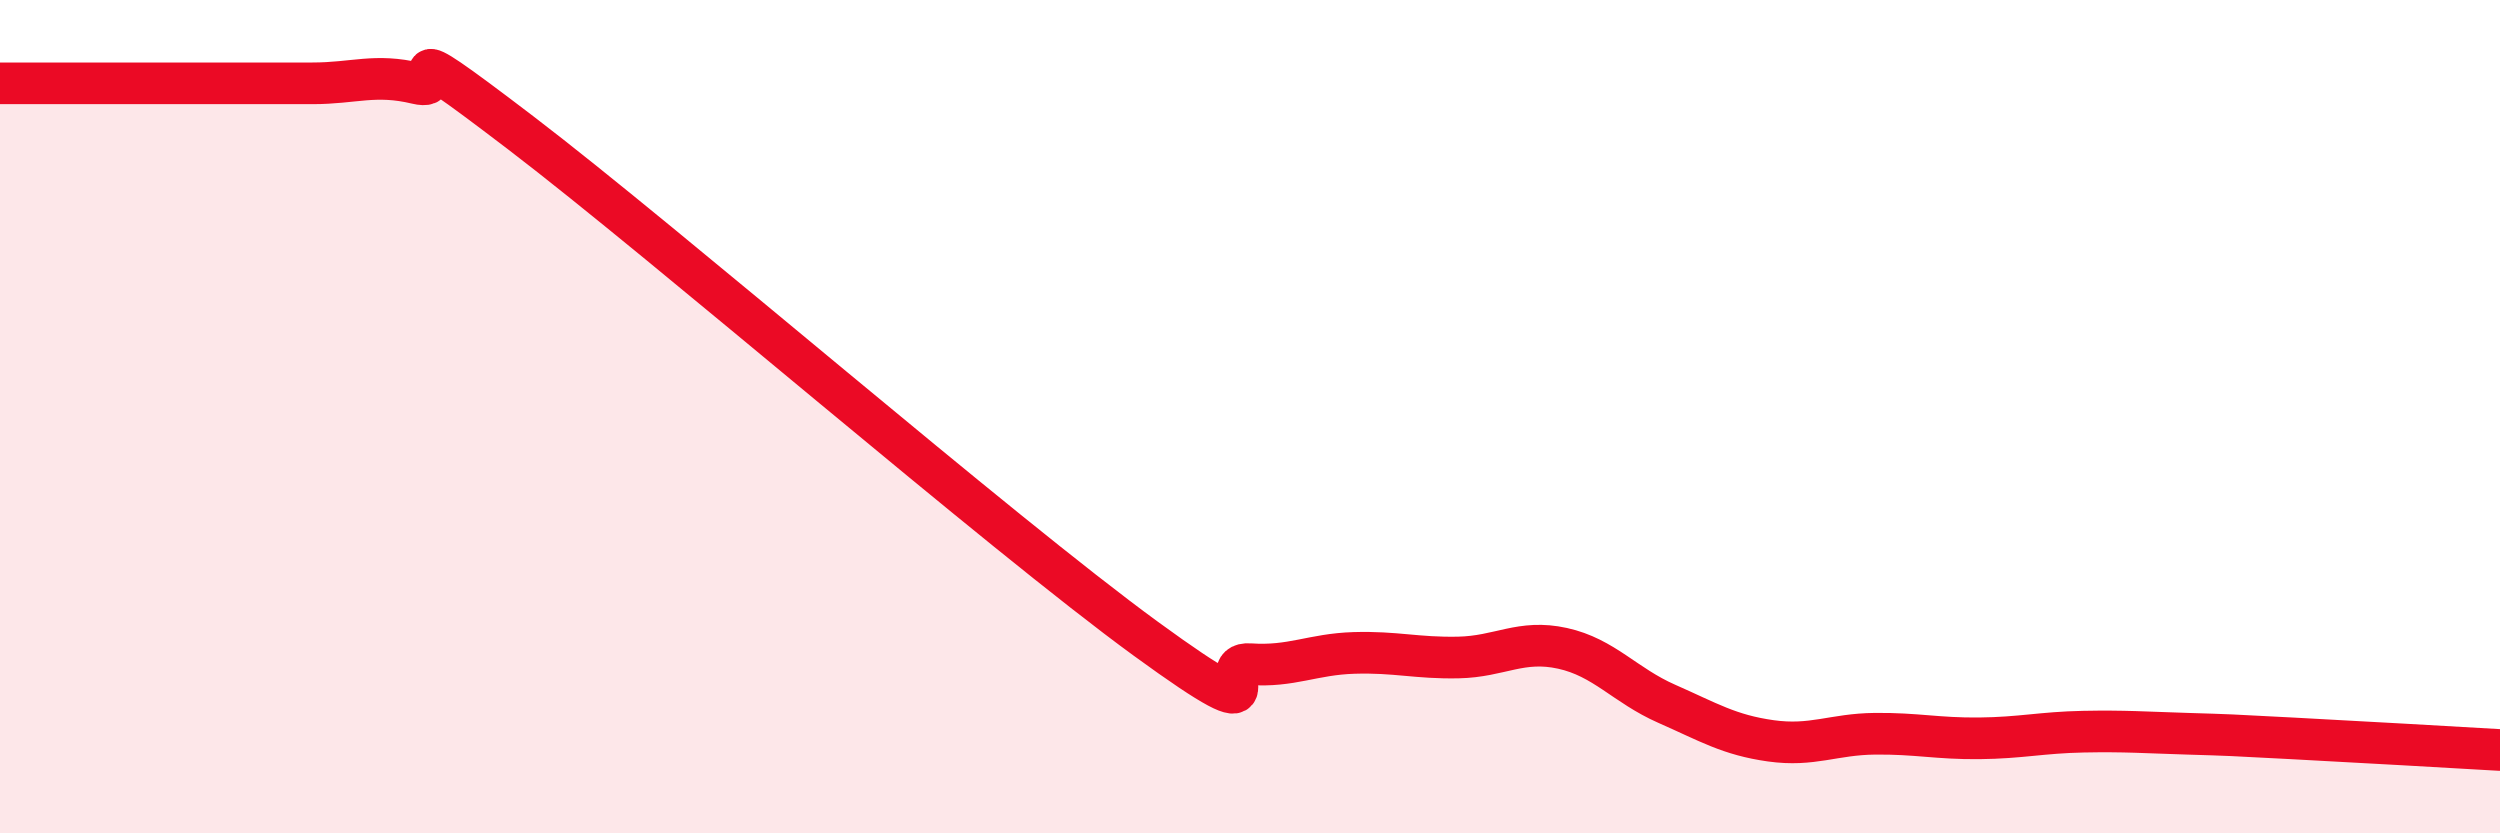
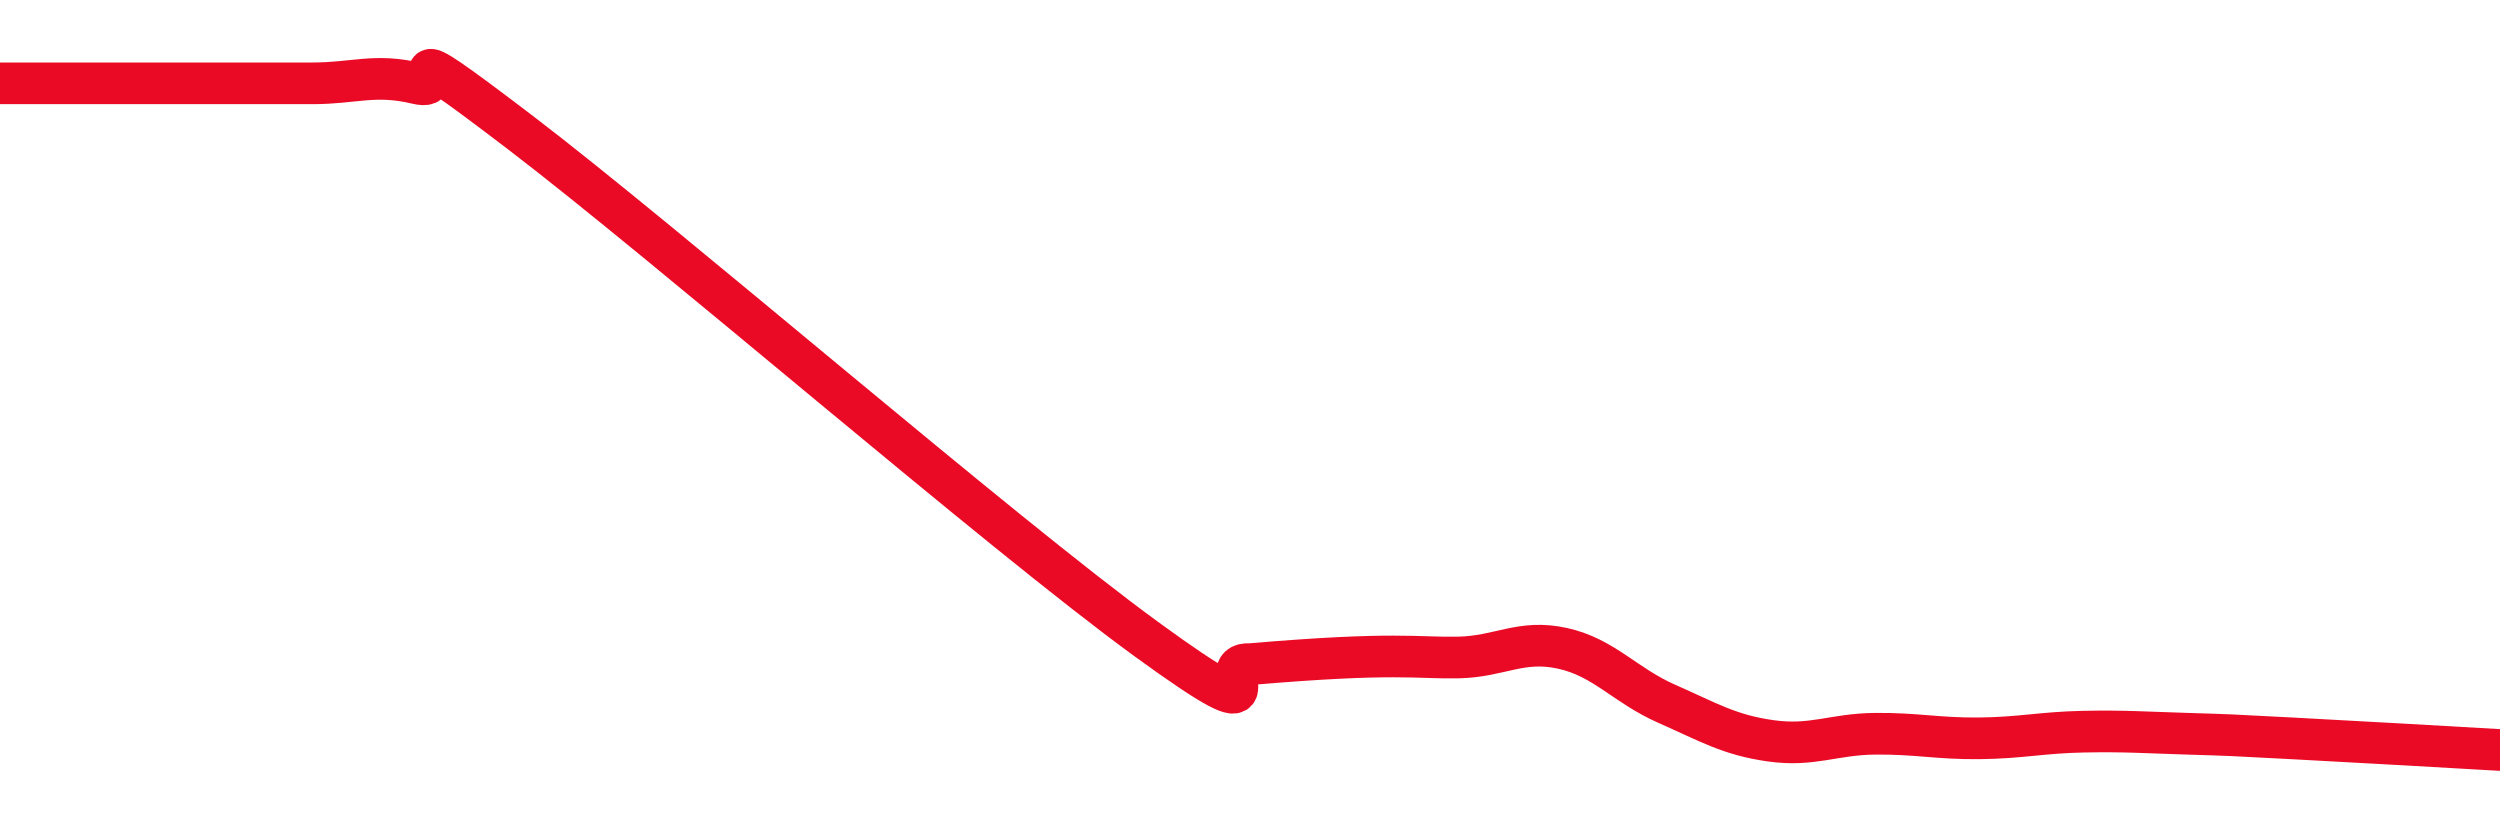
<svg xmlns="http://www.w3.org/2000/svg" width="60" height="20" viewBox="0 0 60 20">
-   <path d="M 0,2 C 0.5,2 1.5,2 2.5,2 C 3.5,2 4,2 5,2 C 6,2 6.5,2 7.5,2 C 8.5,2 9,1.76 10,2 C 11,2.24 9,0.52 12.5,3.19 C 16,5.86 24,12.78 27.5,15.33 C 31,17.88 29,15.87 30,15.94 C 31,16.01 31.5,15.7 32.5,15.67 C 33.5,15.64 34,15.8 35,15.78 C 36,15.76 36.5,15.34 37.5,15.56 C 38.5,15.78 39,16.45 40,16.89 C 41,17.33 41.5,17.64 42.5,17.78 C 43.5,17.92 44,17.62 45,17.61 C 46,17.6 46.5,17.73 47.5,17.72 C 48.5,17.71 49,17.58 50,17.56 C 51,17.54 51.5,17.58 52.5,17.61 C 53.5,17.64 53.5,17.64 55,17.72 C 56.5,17.8 59,17.94 60,18L60 20L0 20Z" fill="#EB0A25" opacity="0.1" stroke-linecap="round" stroke-linejoin="round" />
-   <path d="M 0,2 C 0.5,2 1.5,2 2.5,2 C 3.5,2 4,2 5,2 C 6,2 6.5,2 7.5,2 C 8.5,2 9,1.76 10,2 C 11,2.24 9,0.52 12.5,3.19 C 16,5.86 24,12.78 27.5,15.33 C 31,17.88 29,15.87 30,15.94 C 31,16.01 31.5,15.7 32.5,15.67 C 33.5,15.64 34,15.8 35,15.78 C 36,15.76 36.5,15.34 37.5,15.56 C 38.5,15.78 39,16.45 40,16.89 C 41,17.33 41.5,17.64 42.5,17.78 C 43.5,17.92 44,17.62 45,17.61 C 46,17.6 46.5,17.73 47.5,17.72 C 48.5,17.71 49,17.58 50,17.56 C 51,17.54 51.5,17.58 52.5,17.61 C 53.5,17.64 53.5,17.64 55,17.72 C 56.5,17.8 59,17.94 60,18" stroke="#EB0A25" stroke-width="1" fill="none" stroke-linecap="round" stroke-linejoin="round" />
+   <path d="M 0,2 C 0.5,2 1.5,2 2.5,2 C 3.5,2 4,2 5,2 C 6,2 6.5,2 7.5,2 C 8.5,2 9,1.76 10,2 C 11,2.24 9,0.52 12.5,3.19 C 16,5.86 24,12.78 27.5,15.33 C 31,17.88 29,15.87 30,15.94 C 33.5,15.64 34,15.8 35,15.78 C 36,15.76 36.5,15.34 37.5,15.56 C 38.5,15.78 39,16.45 40,16.89 C 41,17.33 41.5,17.64 42.5,17.78 C 43.5,17.92 44,17.62 45,17.61 C 46,17.6 46.5,17.73 47.5,17.72 C 48.5,17.71 49,17.58 50,17.56 C 51,17.54 51.5,17.58 52.5,17.61 C 53.5,17.64 53.5,17.64 55,17.72 C 56.5,17.8 59,17.94 60,18" stroke="#EB0A25" stroke-width="1" fill="none" stroke-linecap="round" stroke-linejoin="round" />
</svg>